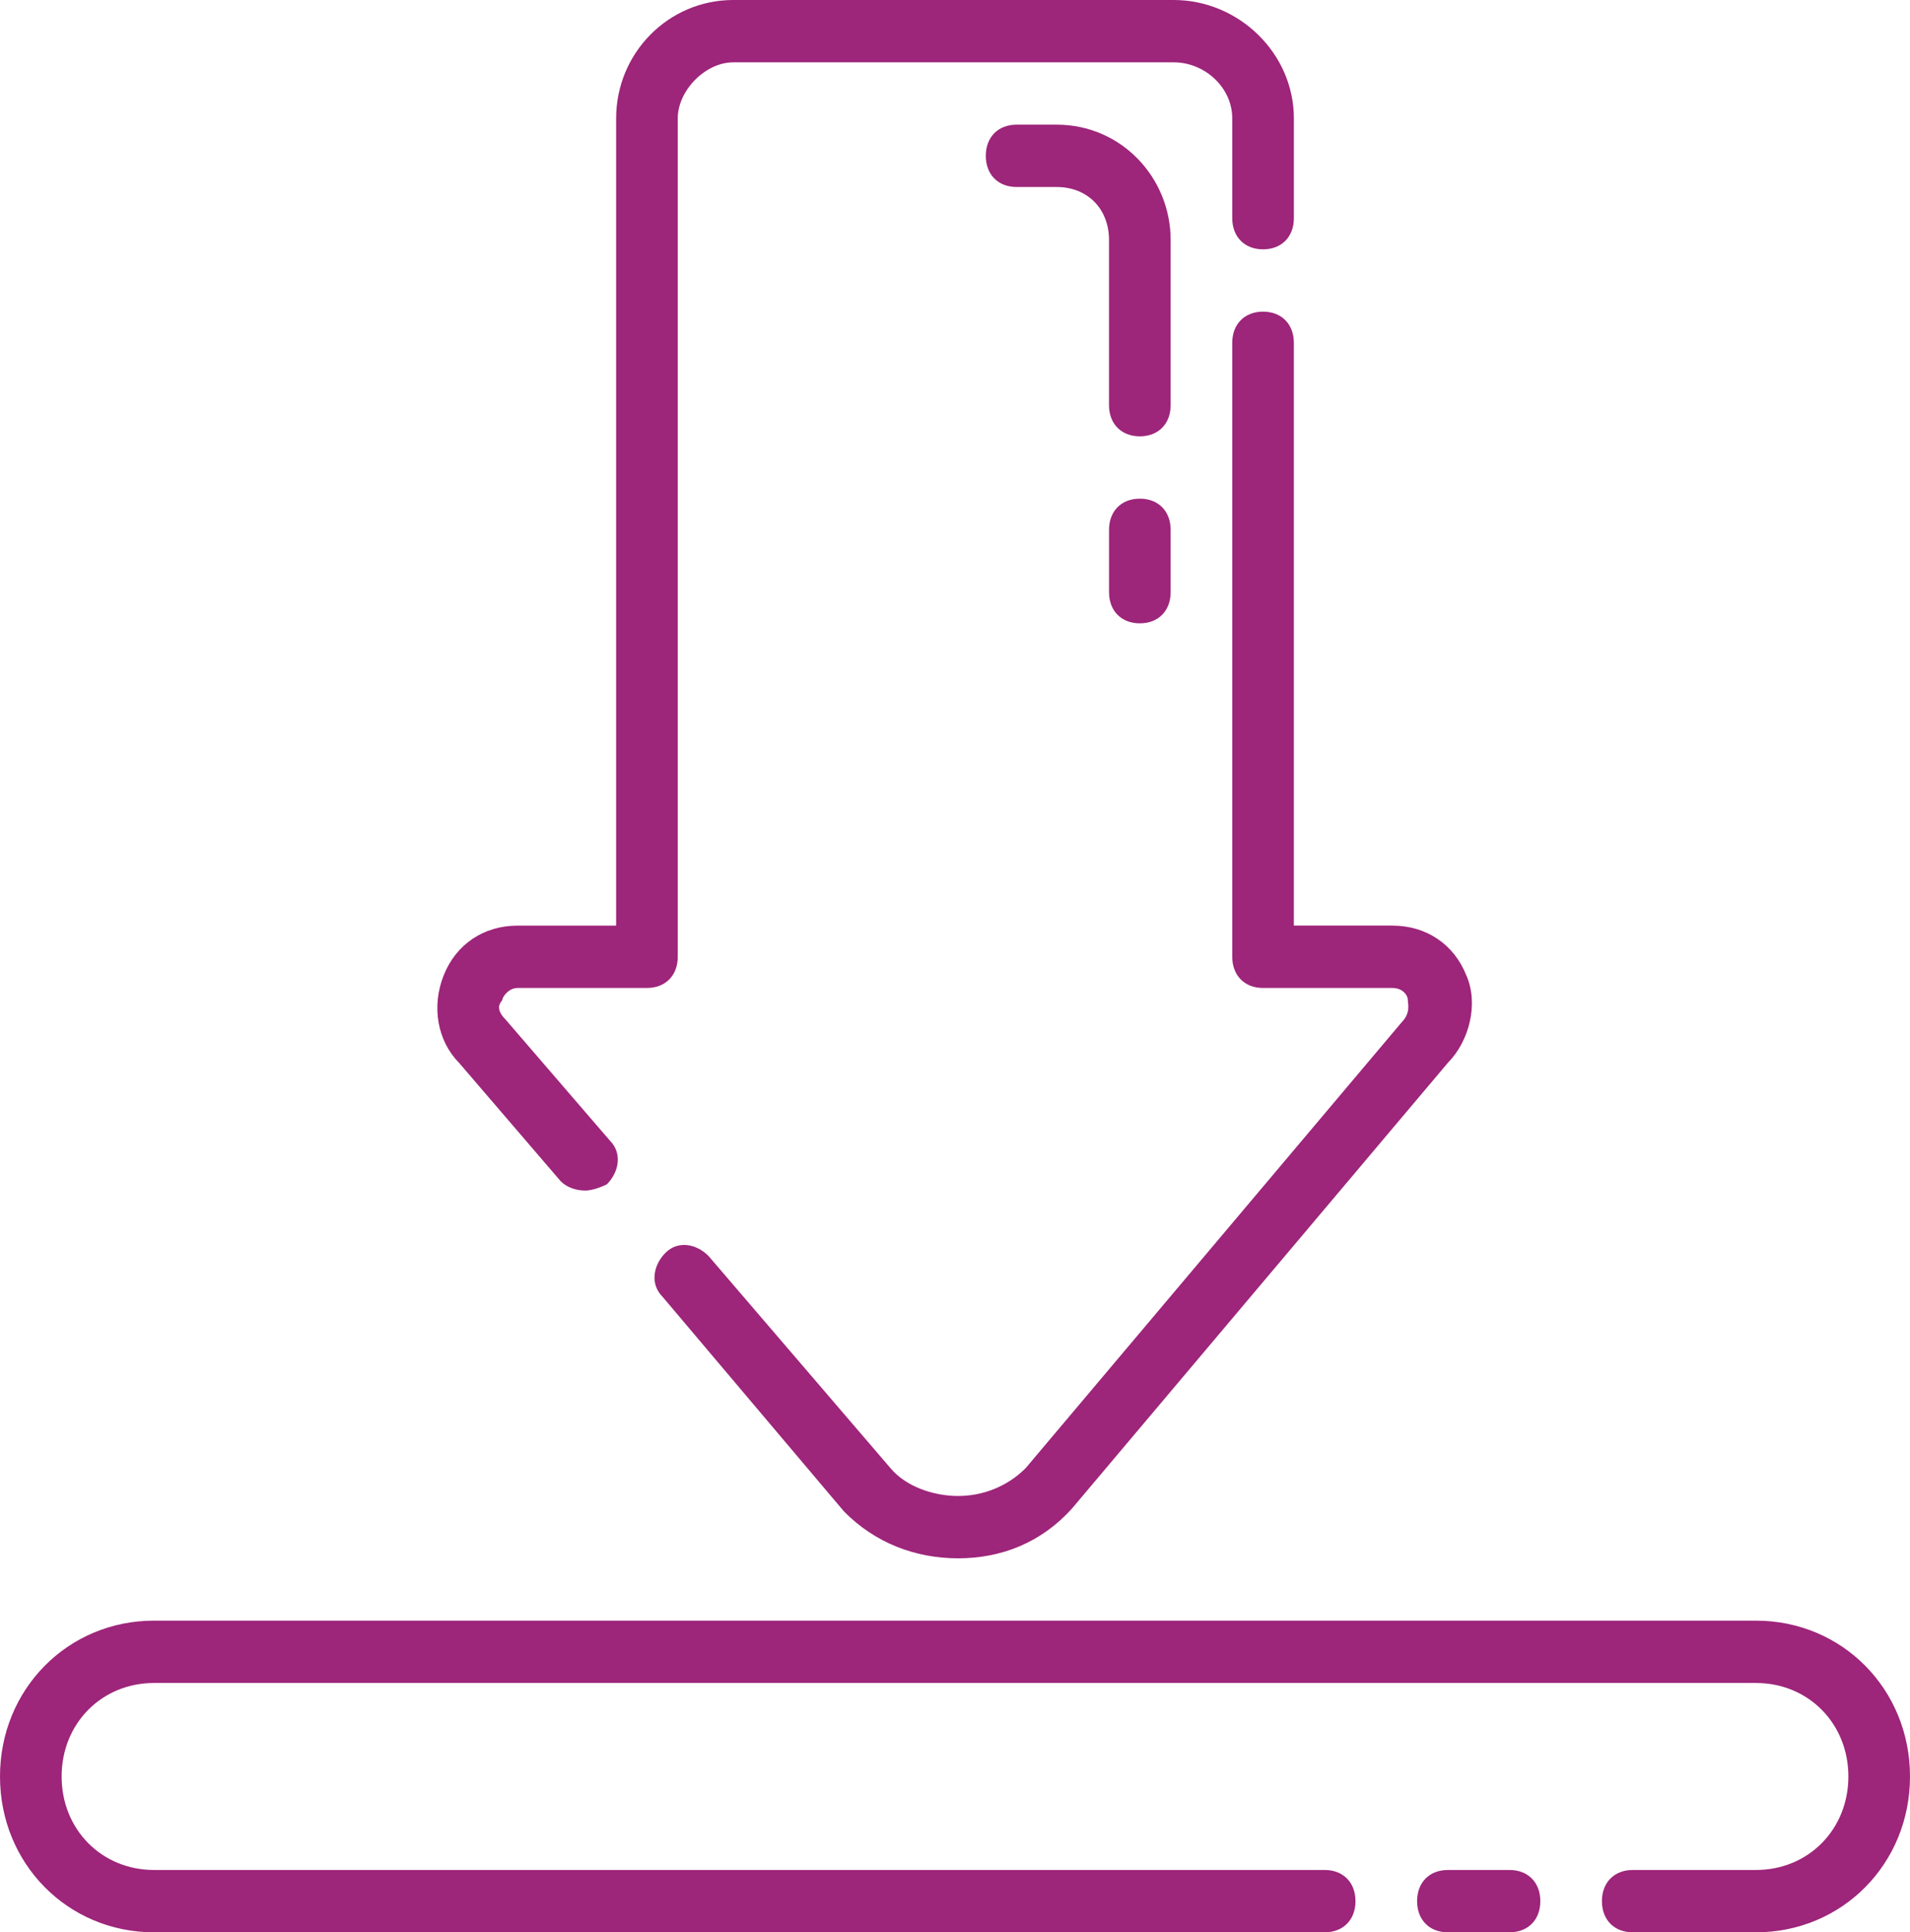
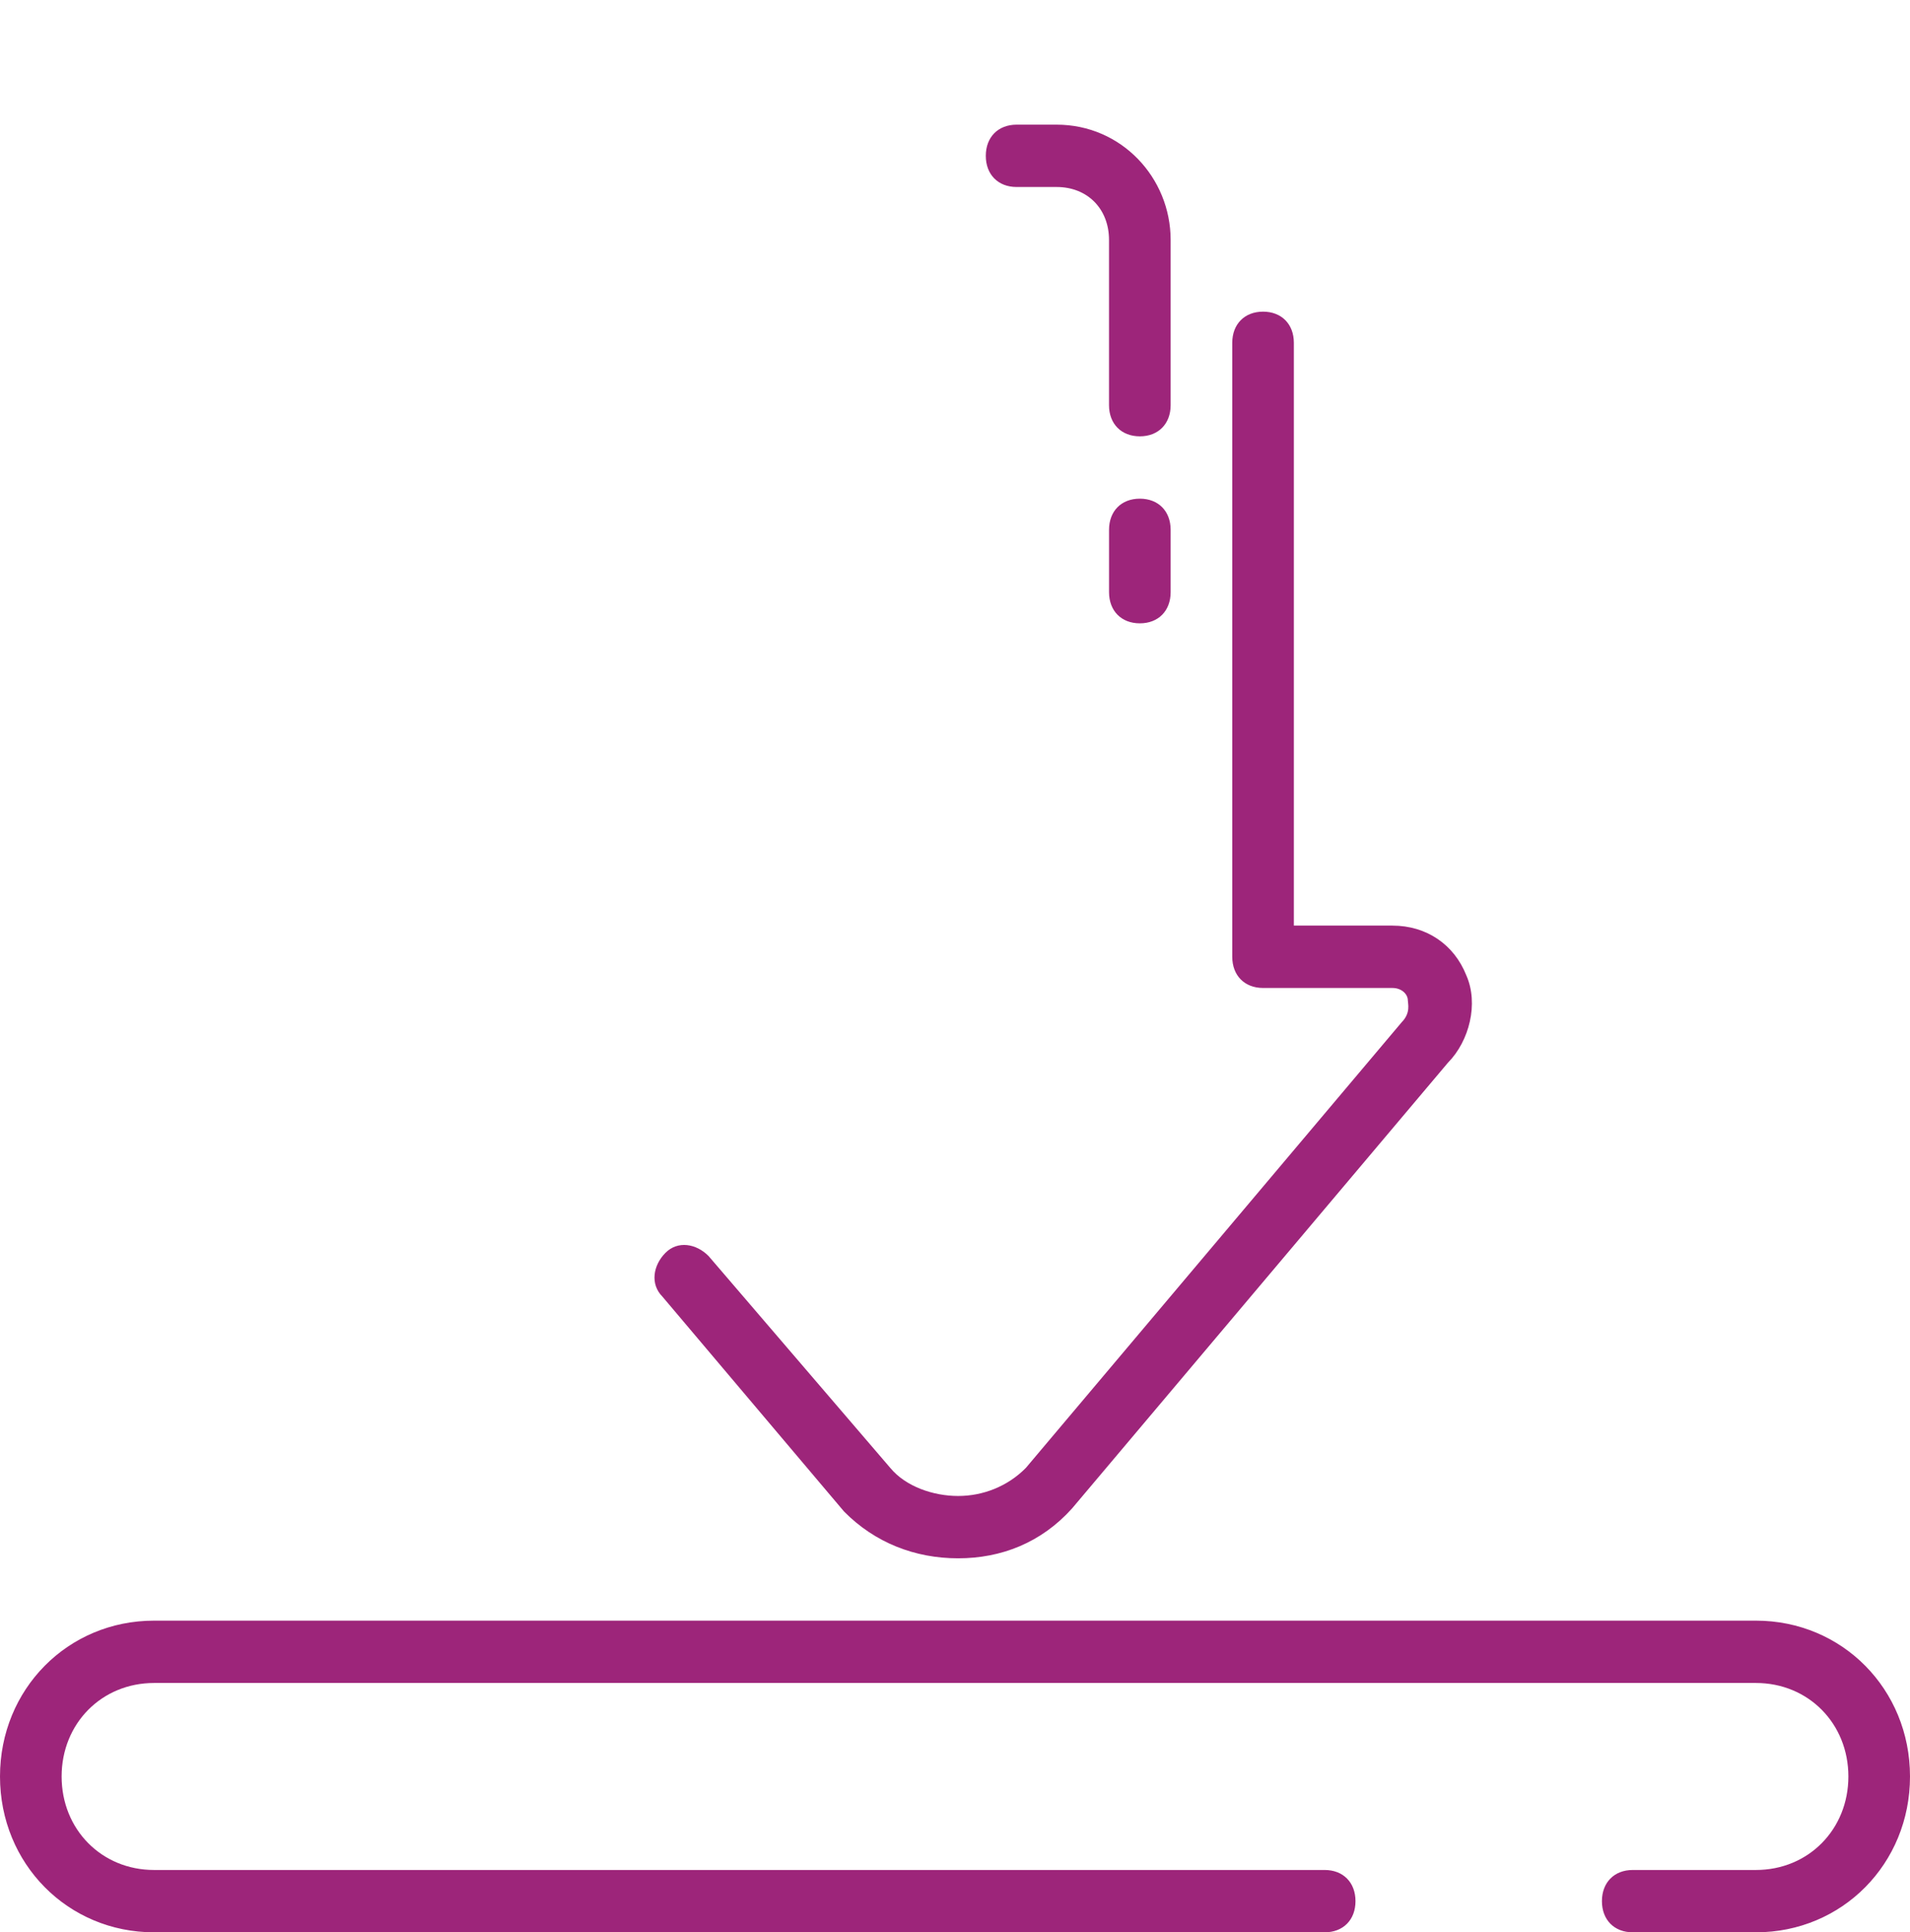
<svg xmlns="http://www.w3.org/2000/svg" width="88" height="89" viewBox="0 0 88 89" fill="none">
  <g clip-path="url(#clip0_414_747)">
    <path d="M80.903 74.645H7.097C3.123 74.645 0 77.804 0 81.823C0 85.842 3.123 89 7.097 89H61.032C61.884 89 62.452 88.426 62.452 87.565C62.452 86.704 61.884 86.129 61.032 86.129H7.097C4.684 86.129 2.839 84.263 2.839 81.823C2.839 79.383 4.684 77.516 7.097 77.516H80.903C83.316 77.516 85.161 79.383 85.161 81.823C85.161 84.263 83.316 86.129 80.903 86.129H75.226C74.374 86.129 73.806 86.704 73.806 87.565C73.806 88.426 74.374 89 75.226 89H80.903C84.877 89 88 85.842 88 81.823C88 77.804 84.877 74.645 80.903 74.645Z" fill="#9D257A" />
-     <path d="M69.548 86.129H66.709C65.858 86.129 65.29 86.703 65.29 87.564C65.29 88.426 65.858 89 66.709 89H69.548C70.4 89 70.968 88.426 70.968 87.564C70.968 86.703 70.4 86.129 69.548 86.129Z" fill="#9D257A" />
    <path d="M59.612 15.79C59.612 14.929 59.045 14.354 58.193 14.354C57.342 14.354 56.774 14.929 56.774 15.79V44.069C56.774 44.93 57.342 45.505 58.193 45.505H64.154C64.58 45.505 64.864 45.792 64.864 46.079C64.864 46.222 65.006 46.653 64.58 47.084L47.264 67.611C46.413 68.472 45.277 68.903 44.142 68.903C43.006 68.903 41.729 68.472 41.019 67.611L32.645 57.85C32.077 57.276 31.225 57.132 30.658 57.706C30.09 58.28 29.948 59.142 30.516 59.716L38.89 69.621C40.309 71.056 42.154 71.774 44.142 71.774C46.129 71.774 47.974 71.056 49.393 69.477L66.709 48.95C67.703 47.945 68.129 46.222 67.561 44.93C66.993 43.495 65.716 42.633 64.154 42.633H59.612V15.79Z" fill="#9D257A" />
-     <path d="M25.832 54.405C26.116 54.692 26.542 54.836 26.968 54.836C27.252 54.836 27.677 54.692 27.961 54.548C28.529 53.974 28.671 53.113 28.103 52.539L23.277 46.94C22.852 46.51 22.994 46.223 23.136 46.079C23.136 45.935 23.419 45.505 23.845 45.505H29.806C30.658 45.505 31.226 44.931 31.226 44.069V5.455C31.226 4.163 32.503 2.871 33.781 2.871H54.078C55.497 2.871 56.774 4.019 56.774 5.455V10.048C56.774 10.91 57.342 11.484 58.194 11.484C59.045 11.484 59.613 10.91 59.613 10.048V5.455C59.613 2.44 57.058 0 54.078 0H33.781C30.8 0 28.387 2.44 28.387 5.455V42.634H23.845C22.284 42.634 21.006 43.495 20.439 44.931C19.871 46.366 20.155 47.945 21.148 48.95L25.832 54.405Z" fill="#9D257A" />
    <path d="M52.516 22.968C51.664 22.968 51.097 23.542 51.097 24.403V27.274C51.097 28.136 51.664 28.71 52.516 28.71C53.368 28.71 53.935 28.136 53.935 27.274V24.403C53.935 23.542 53.368 22.968 52.516 22.968Z" fill="#9D257A" />
    <path d="M53.935 11.053C53.935 8.183 51.664 5.742 48.684 5.742H46.838C45.987 5.742 45.419 6.316 45.419 7.178C45.419 8.039 45.987 8.613 46.838 8.613H48.684C50.103 8.613 51.096 9.618 51.096 11.053V18.662C51.096 19.523 51.664 20.097 52.516 20.097C53.367 20.097 53.935 19.523 53.935 18.662V11.053Z" fill="#9D257A" />
  </g>
  <defs>
    <clipPath id="clip0_414_747">
      <rect width="88" height="89" fill="white" />
    </clipPath>
  </defs>
</svg>